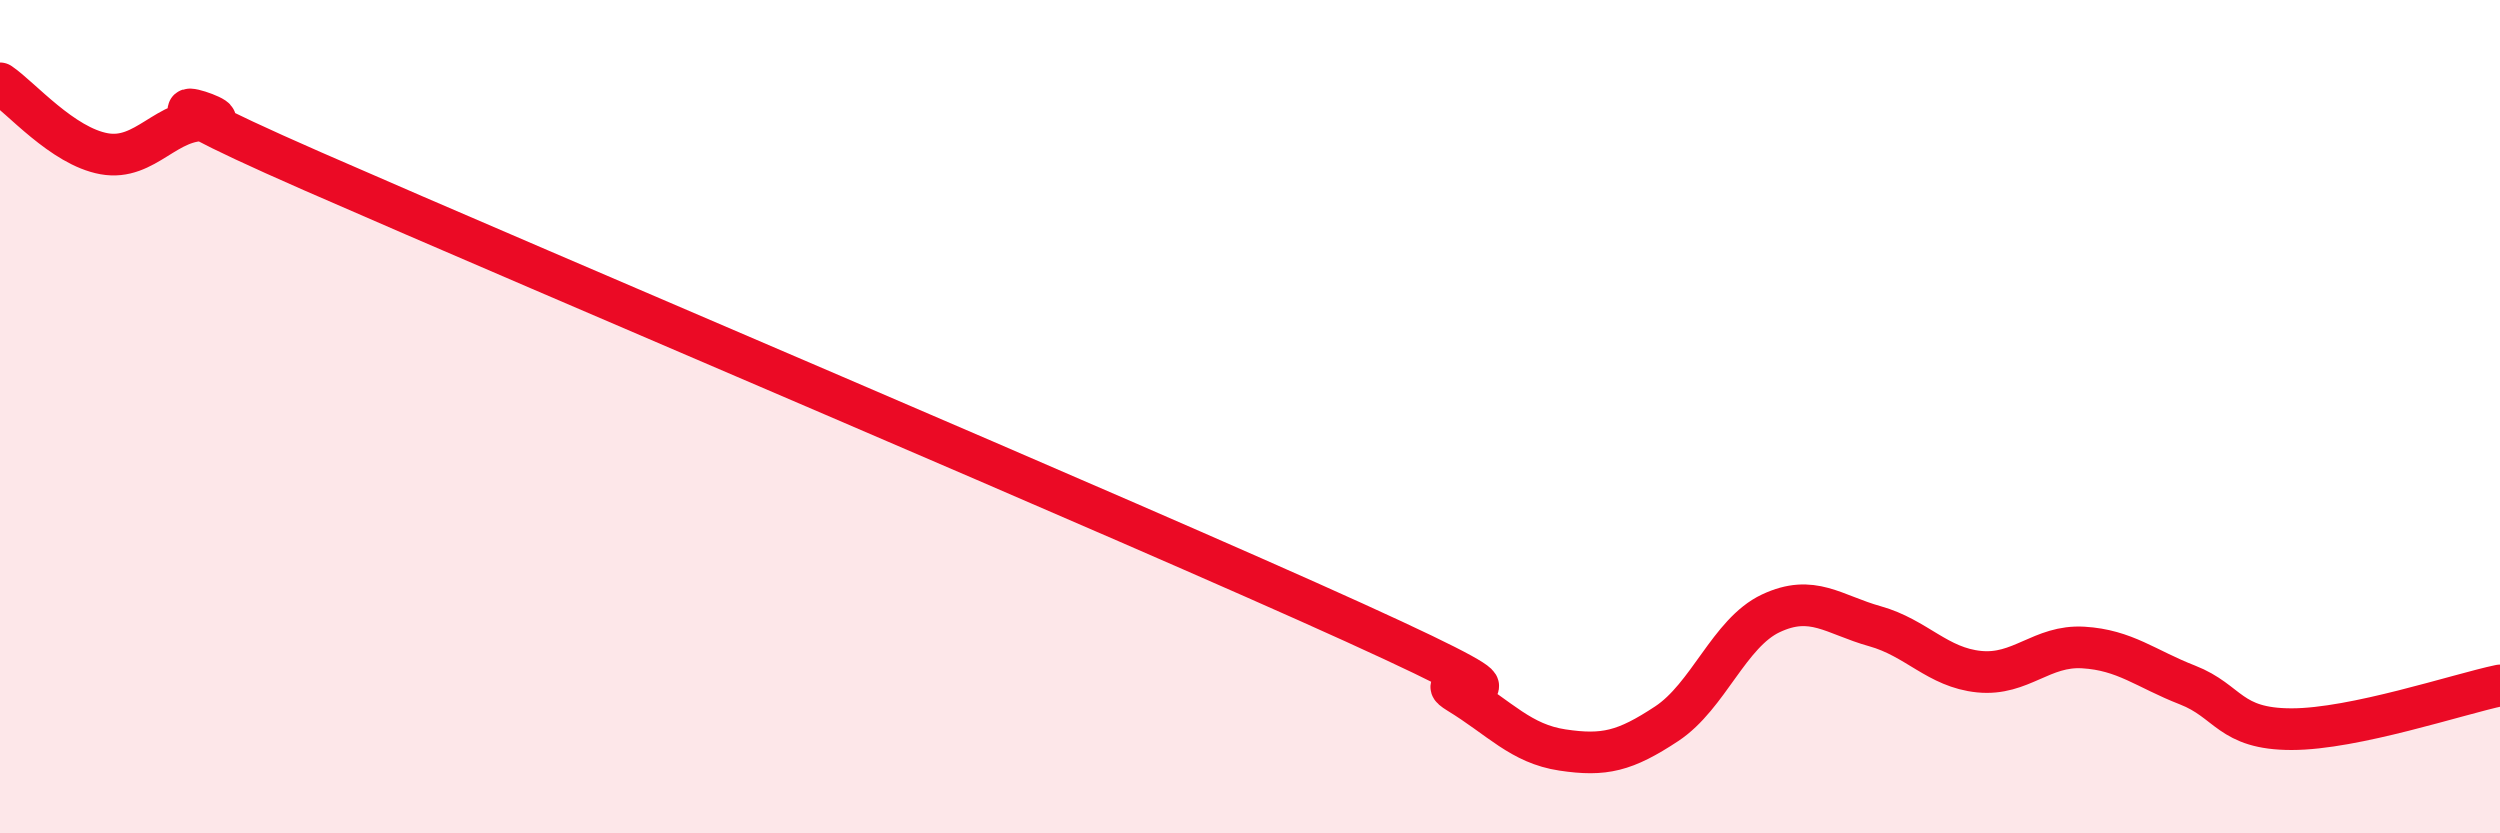
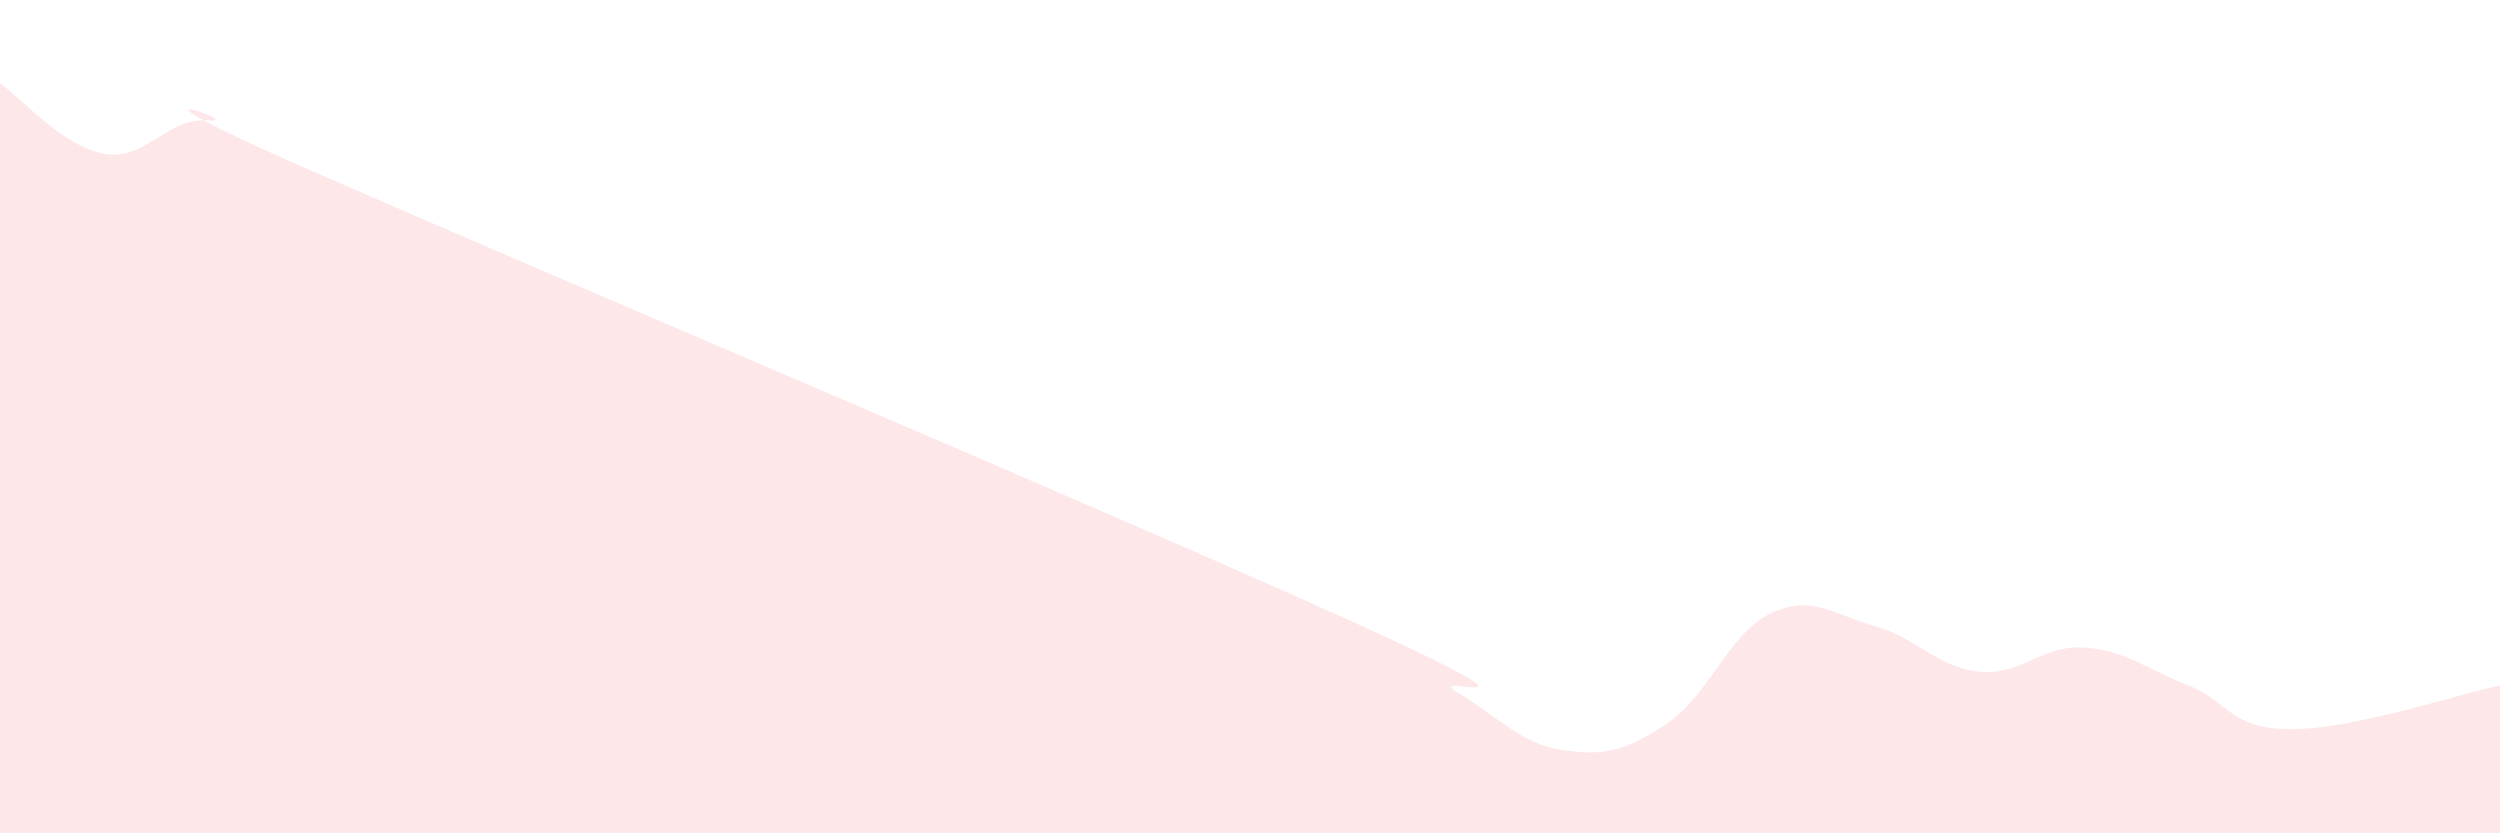
<svg xmlns="http://www.w3.org/2000/svg" width="60" height="20" viewBox="0 0 60 20">
  <path d="M 0,2 C 0.5,2.34 1.5,3.51 2.5,3.69 C 3.5,3.87 4,2.81 5,2.89 C 6,2.97 2,1.7 7.5,4.11 C 13,6.52 27,12.44 32.5,14.94 C 38,17.44 34,16.02 35,16.63 C 36,17.24 36.5,17.85 37.5,18 C 38.5,18.15 39,18.03 40,17.37 C 41,16.71 41.5,15.19 42.5,14.72 C 43.5,14.25 44,14.75 45,15.03 C 46,15.31 46.5,16.02 47.5,16.12 C 48.5,16.22 49,15.48 50,15.54 C 51,15.6 51.5,16.05 52.5,16.44 C 53.5,16.83 53.5,17.5 55,17.5 C 56.5,17.5 59,16.66 60,16.45L60 20L0 20Z" fill="#EB0A25" opacity="0.1" stroke-linecap="round" stroke-linejoin="round" />
-   <path d="M 0,2 C 0.5,2.34 1.5,3.51 2.5,3.69 C 3.5,3.87 4,2.81 5,2.89 C 6,2.97 2,1.7 7.5,4.11 C 13,6.52 27,12.44 32.5,14.94 C 38,17.44 34,16.02 35,16.63 C 36,17.24 36.5,17.85 37.5,18 C 38.5,18.15 39,18.03 40,17.37 C 41,16.71 41.5,15.19 42.5,14.72 C 43.5,14.25 44,14.75 45,15.03 C 46,15.31 46.5,16.02 47.5,16.12 C 48.5,16.22 49,15.48 50,15.54 C 51,15.6 51.5,16.05 52.5,16.44 C 53.5,16.83 53.5,17.5 55,17.5 C 56.5,17.5 59,16.66 60,16.45" stroke="#EB0A25" stroke-width="1" fill="none" stroke-linecap="round" stroke-linejoin="round" />
</svg>